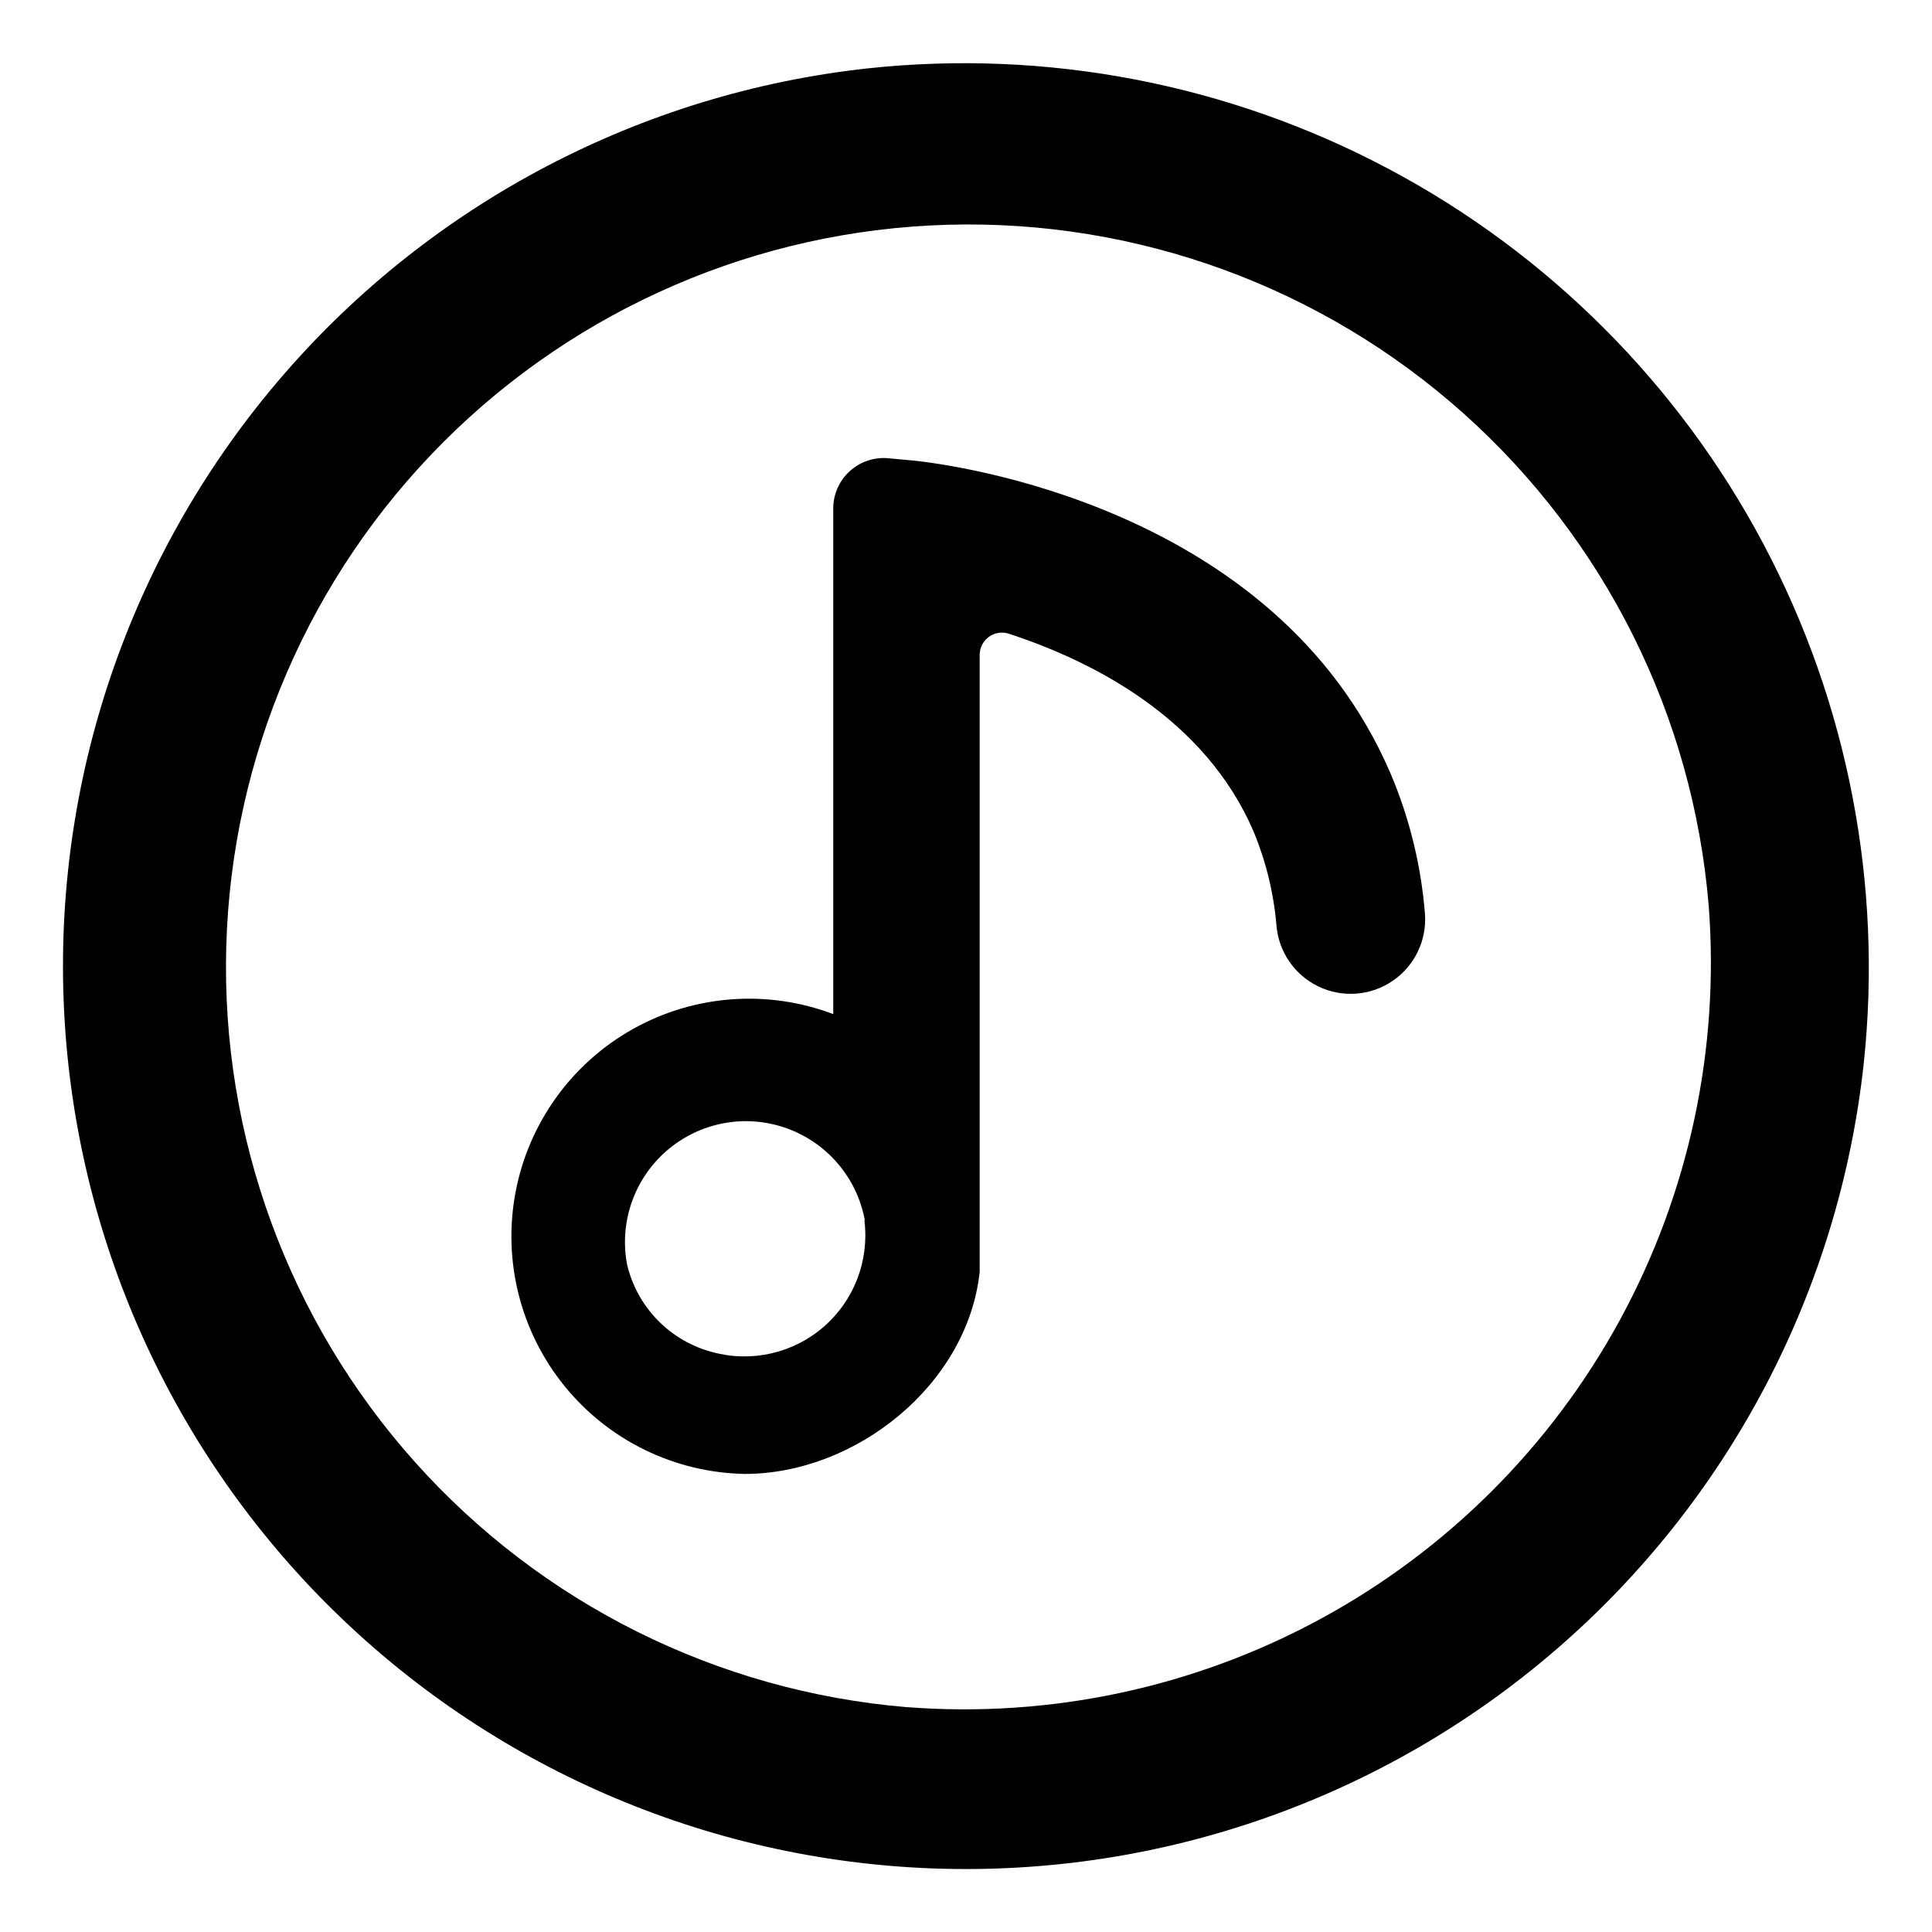
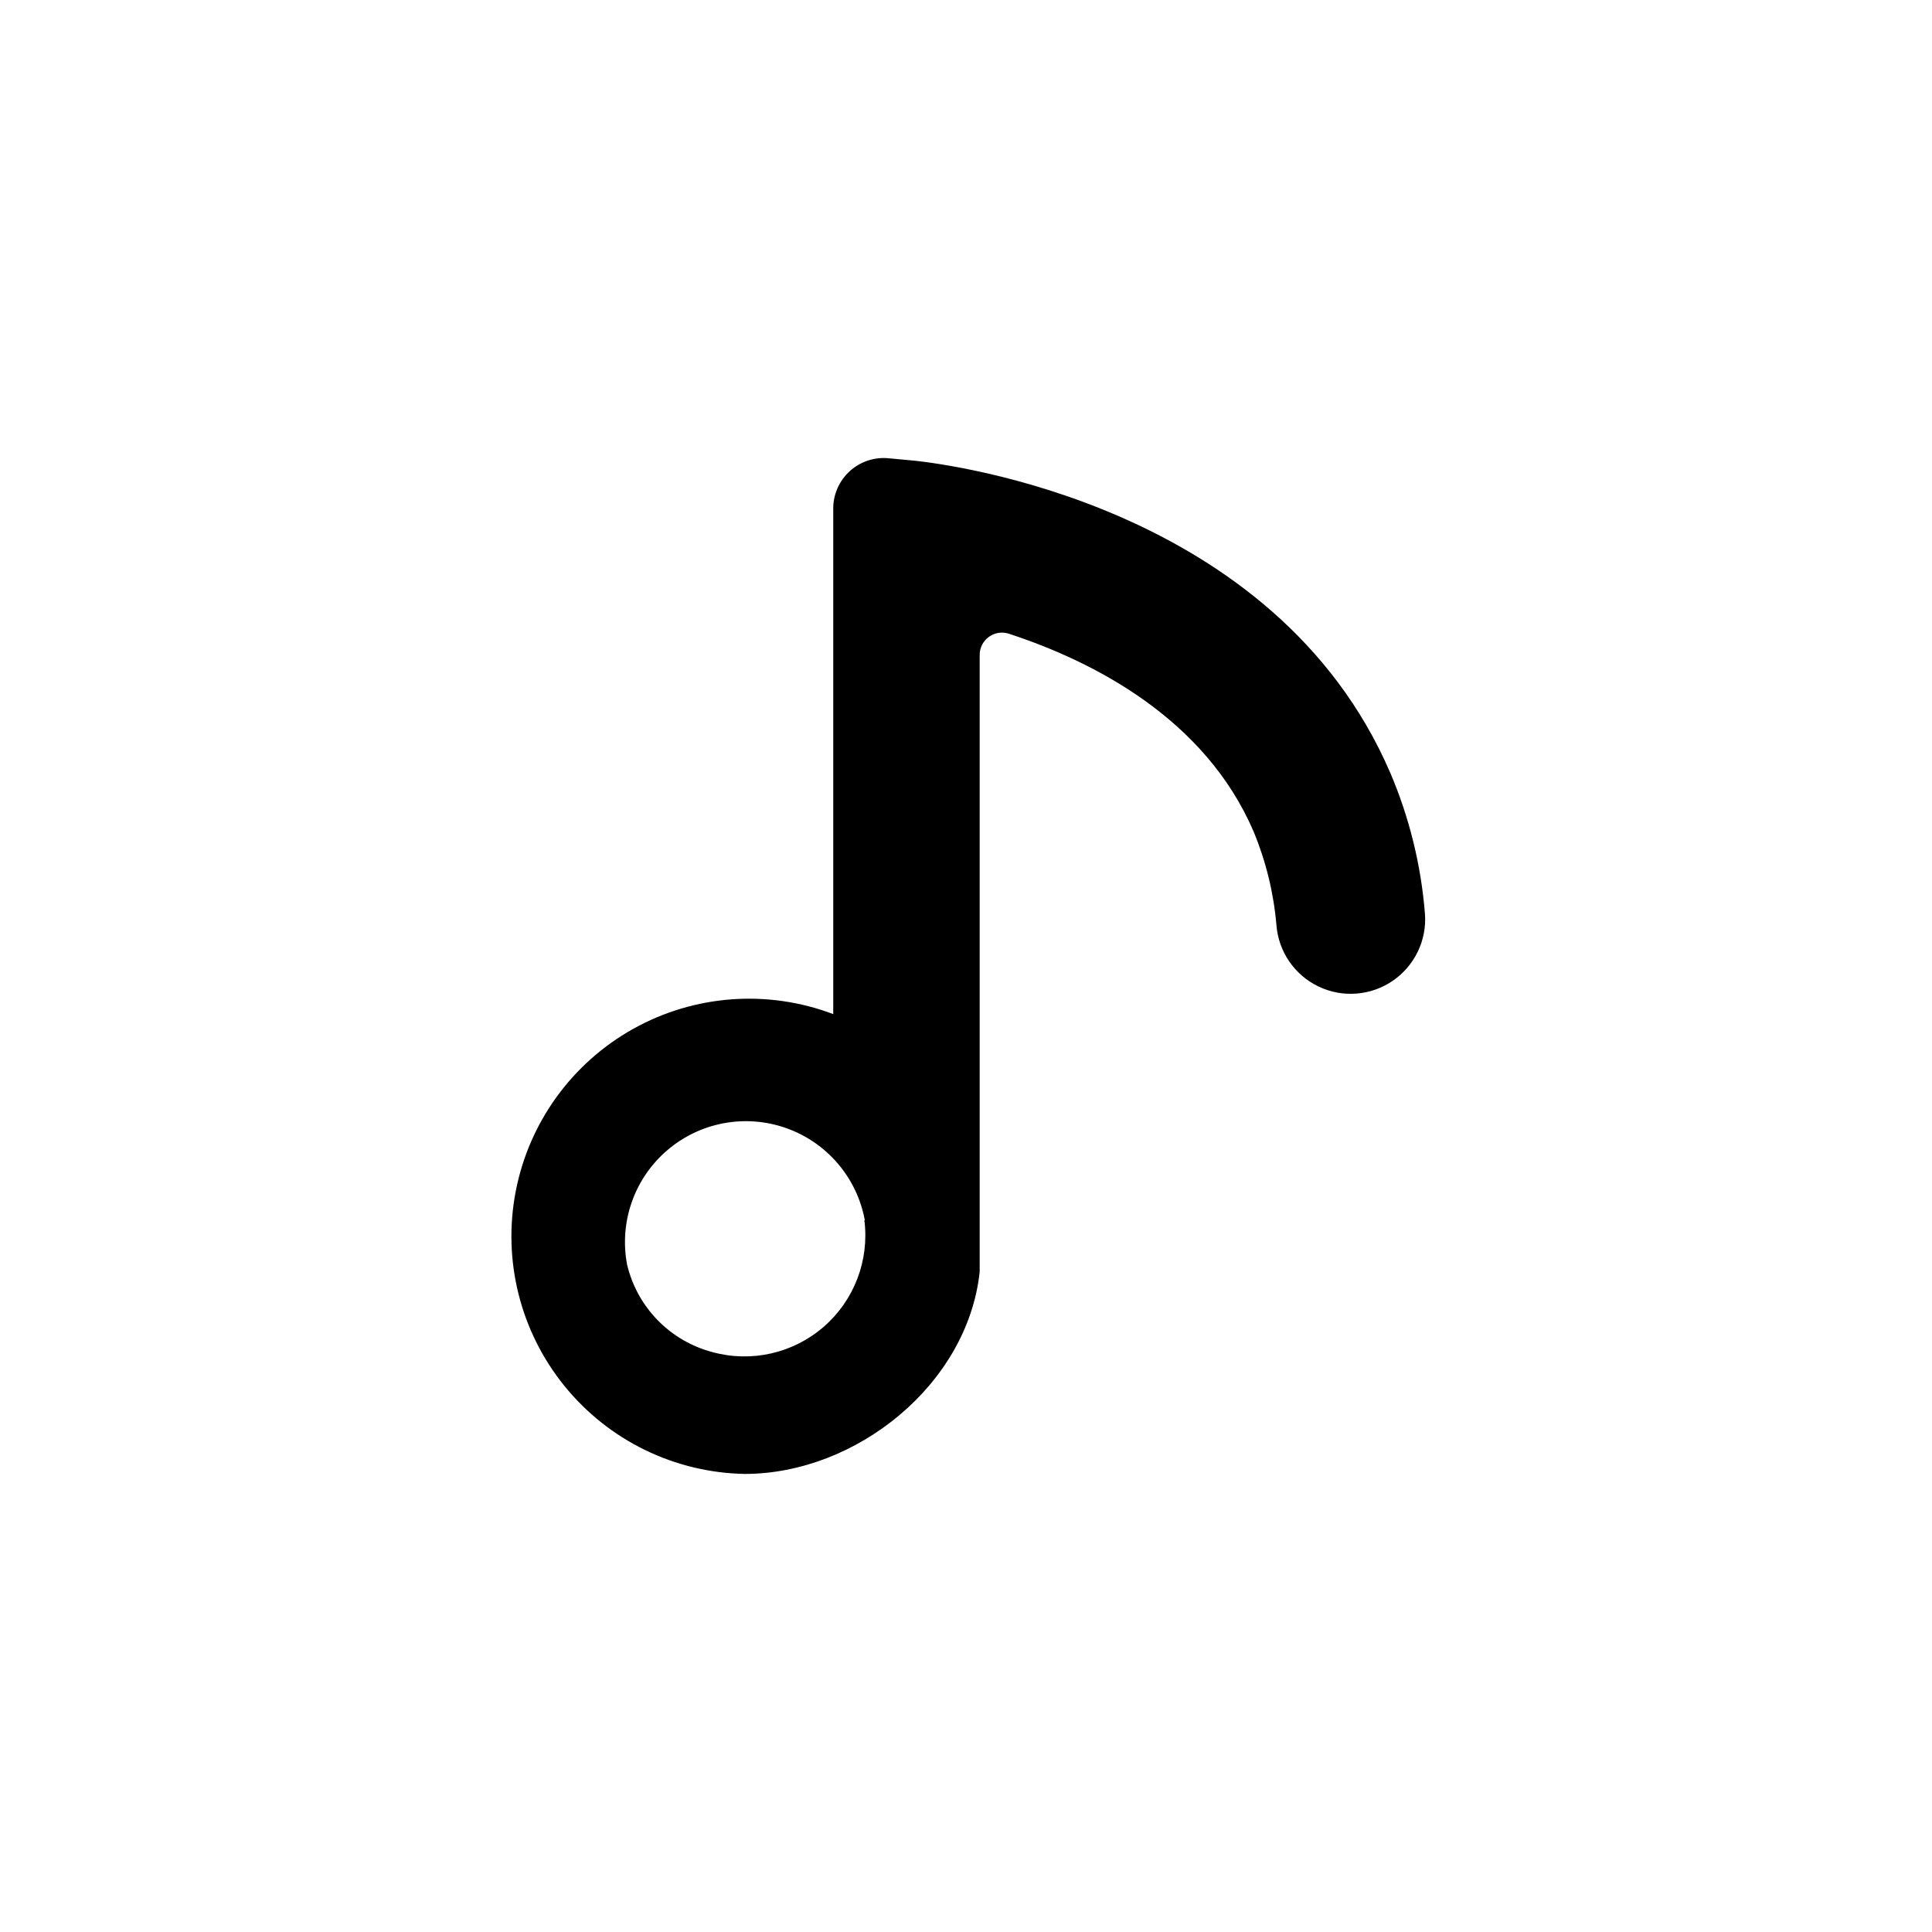
<svg xmlns="http://www.w3.org/2000/svg" fill="#000000" width="800px" height="800px" version="1.1" viewBox="144 144 512 512">
  <g>
-     <path d="m374.02 162.11c-60.109 6.562-115.51 35.641-155.05 81.383-39.547 45.742-60.312 104.76-58.121 165.19 2.191 60.426 27.176 117.79 69.934 160.54 42.758 42.758 100.12 67.742 160.54 69.934 60.43 2.191 119.45-18.57 165.19-58.121 45.742-39.547 74.816-94.945 81.379-155.05 5.098-47.602-4.172-95.641-26.621-137.93-22.445-42.285-57.039-76.879-99.324-99.324-42.285-22.449-90.324-31.719-137.93-26.621zm10.234 434.3c-50.121-4.199-96.734-27.43-130.26-64.922-33.531-37.492-51.434-86.398-50.031-136.68 1.402-50.277 22-98.109 57.566-133.68 35.566-35.566 83.398-56.164 133.68-57.566 50.277-1.398 99.184 16.504 136.68 50.031 37.488 33.531 60.723 80.141 64.922 130.26 2.957 38.082-5.176 76.207-23.414 109.77s-45.801 61.125-79.363 79.363c-33.562 18.238-71.688 26.371-109.77 23.414z" />
-     <path d="m512.41 348.75c-30.543-70.848-116.59-81.633-125.95-82.656l-6.769-0.629c-3.812-0.43-7.629 0.801-10.473 3.375-2.848 2.574-4.449 6.25-4.402 10.086v133.82c-17.383-6.582-36.785-5.152-53.012 3.91-16.227 9.062-27.625 24.828-31.137 43.078-3.516 18.254 1.215 37.125 12.918 51.562s29.188 22.969 47.77 23.309c29.441 0 59.039-23.617 62.27-53.531v-1.18-162.24c-0.035-1.934 0.883-3.762 2.453-4.891 1.57-1.133 3.594-1.422 5.418-0.777 22.277 7.32 51.797 22.355 64.707 52.348v0.004c3.281 7.902 5.328 16.266 6.062 24.797 0.535 7.031 4.777 13.242 11.137 16.293 6.356 3.055 13.855 2.484 19.68-1.496 5.82-3.977 9.078-10.758 8.543-17.789-1.027-12.883-4.137-25.508-9.211-37.395zm-139.33 118.71c1.32 10.605-2.734 21.172-10.809 28.172s-19.109 9.516-29.418 6.703c-5.531-1.449-10.566-4.375-14.559-8.465-3.996-4.094-6.801-9.195-8.113-14.758-2.125-11.25 1.914-22.777 10.598-30.242 8.68-7.465 20.684-9.73 31.488-5.941 10.801 3.785 18.766 13.047 20.891 24.297z" />
+     <path d="m512.41 348.75c-30.543-70.848-116.59-81.633-125.95-82.656l-6.769-0.629c-3.812-0.43-7.629 0.801-10.473 3.375-2.848 2.574-4.449 6.25-4.402 10.086v133.82c-17.383-6.582-36.785-5.152-53.012 3.91-16.227 9.062-27.625 24.828-31.137 43.078-3.516 18.254 1.215 37.125 12.918 51.562s29.188 22.969 47.77 23.309c29.441 0 59.039-23.617 62.27-53.531v-1.18-162.24c-0.035-1.934 0.883-3.762 2.453-4.891 1.57-1.133 3.594-1.422 5.418-0.777 22.277 7.32 51.797 22.355 64.707 52.348c3.281 7.902 5.328 16.266 6.062 24.797 0.535 7.031 4.777 13.242 11.137 16.293 6.356 3.055 13.855 2.484 19.68-1.496 5.82-3.977 9.078-10.758 8.543-17.789-1.027-12.883-4.137-25.508-9.211-37.395zm-139.33 118.71c1.32 10.605-2.734 21.172-10.809 28.172s-19.109 9.516-29.418 6.703c-5.531-1.449-10.566-4.375-14.559-8.465-3.996-4.094-6.801-9.195-8.113-14.758-2.125-11.25 1.914-22.777 10.598-30.242 8.68-7.465 20.684-9.73 31.488-5.941 10.801 3.785 18.766 13.047 20.891 24.297z" />
  </g>
</svg>